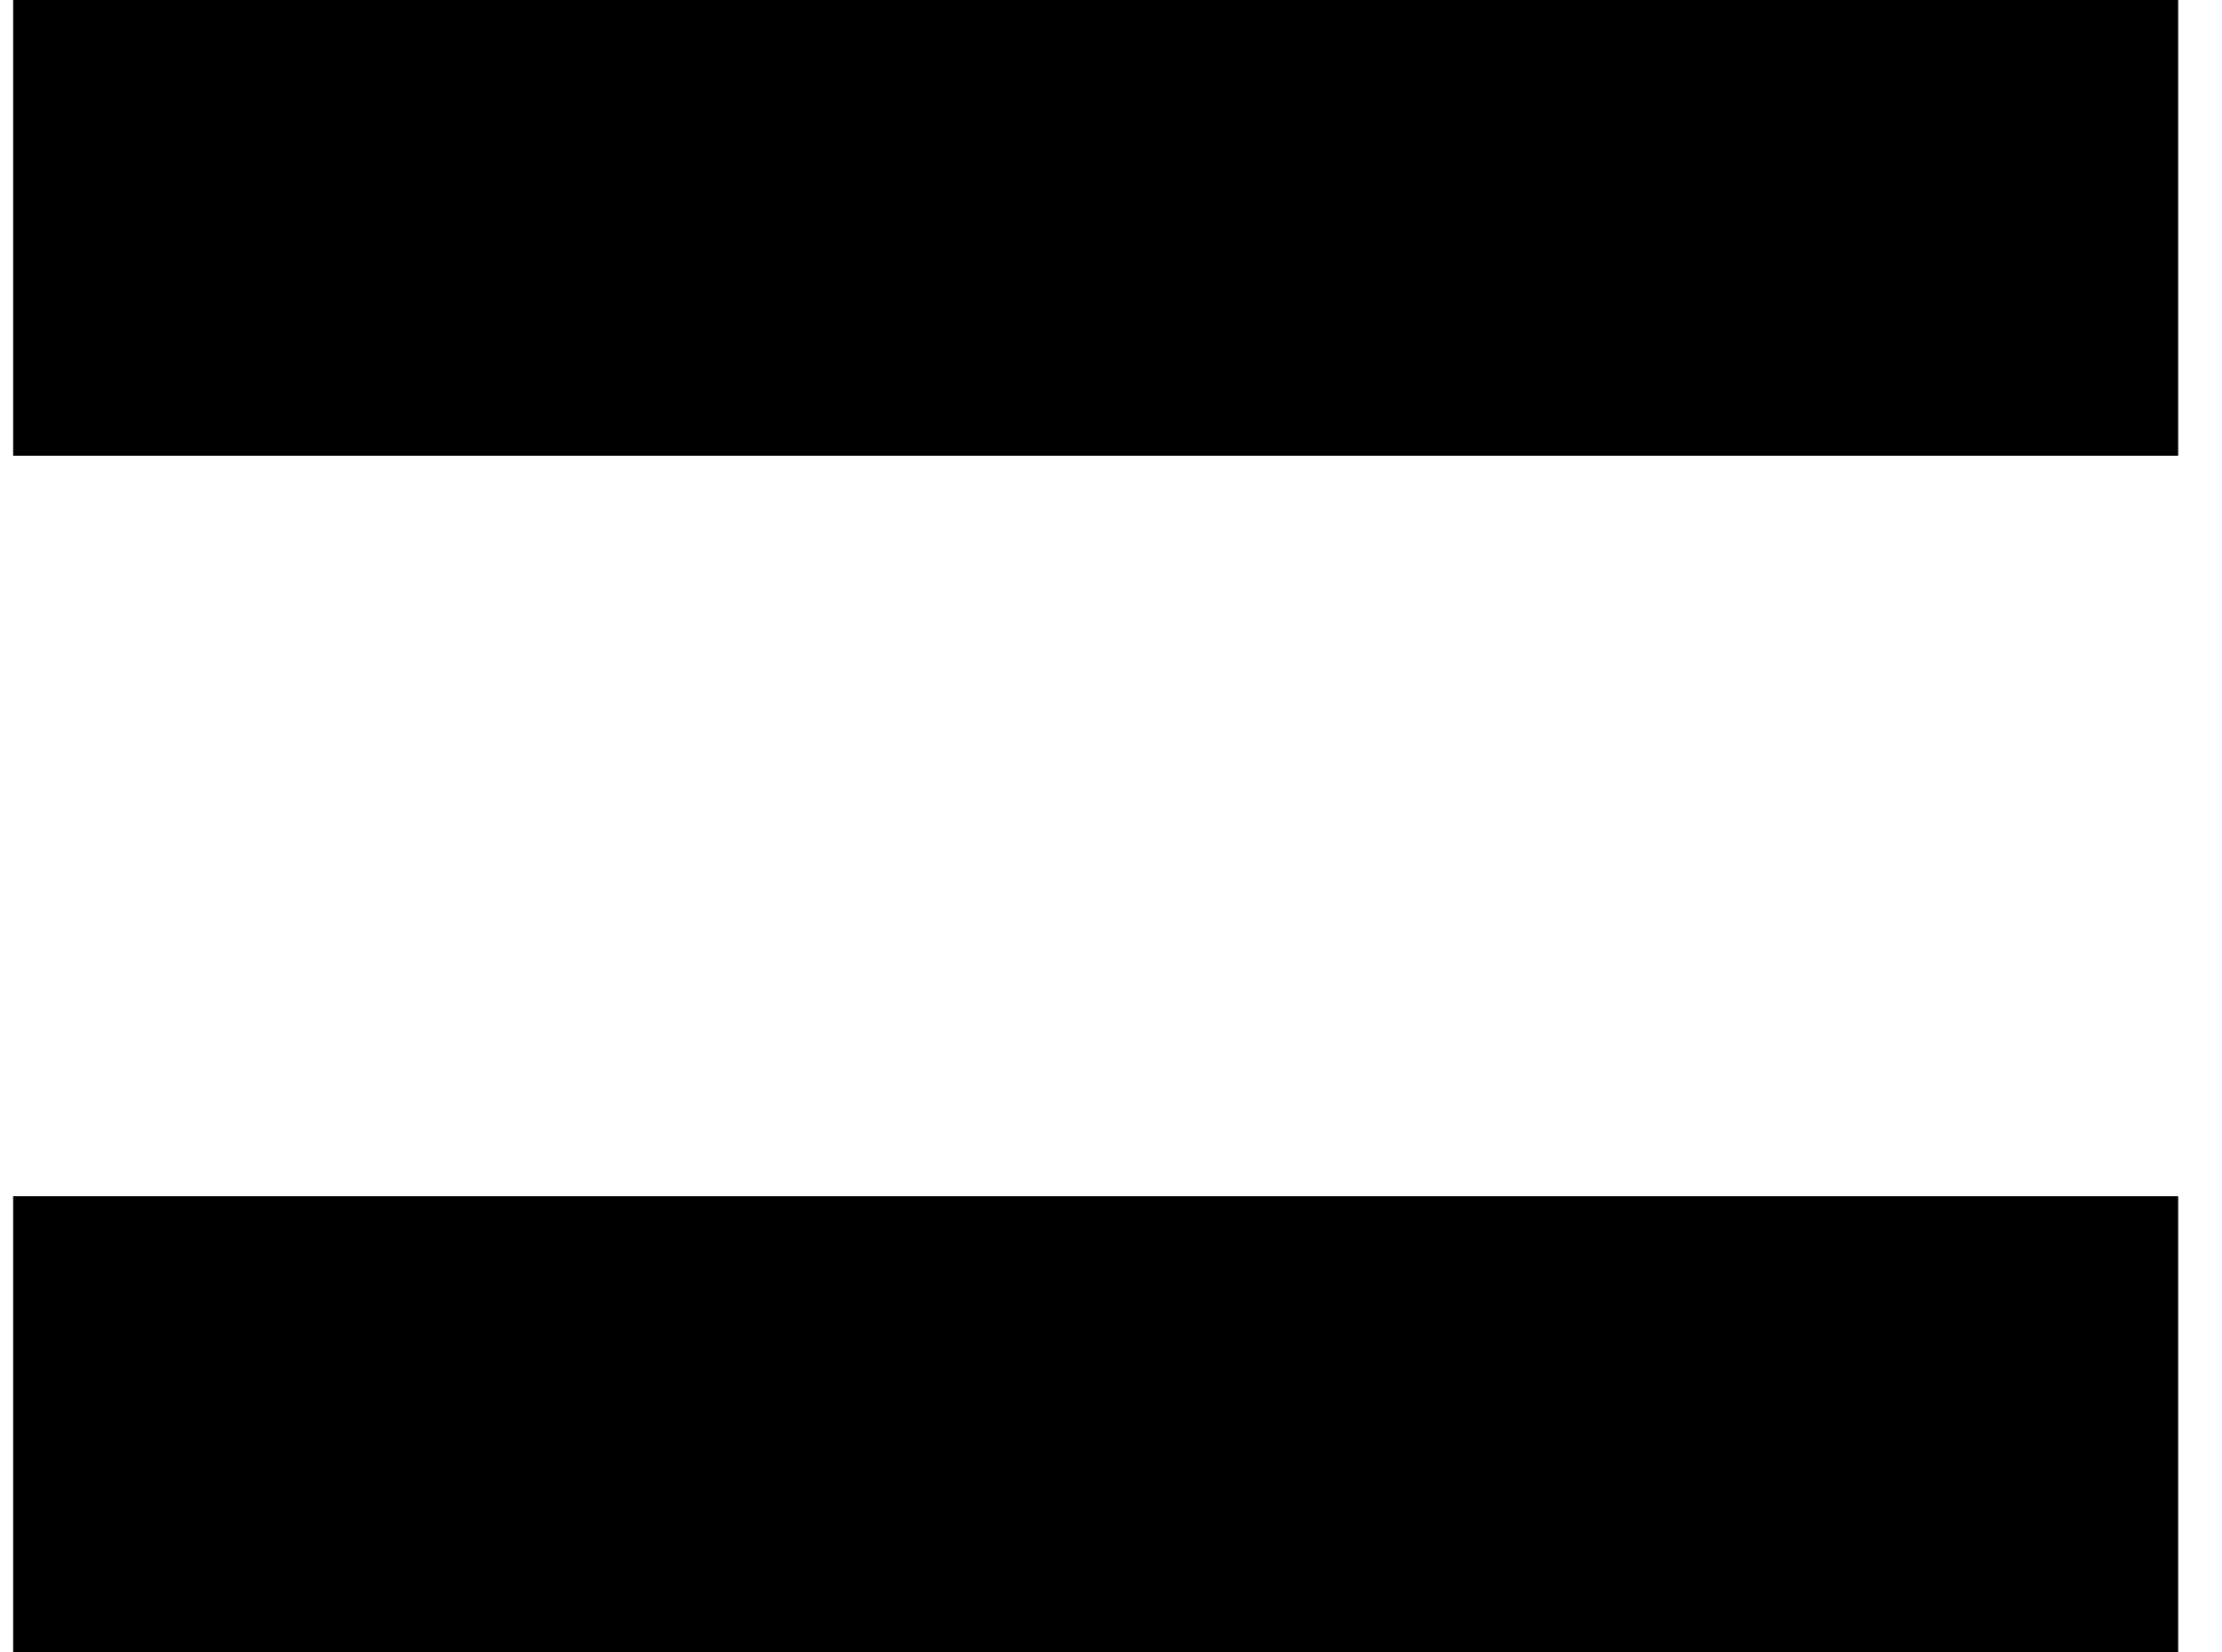
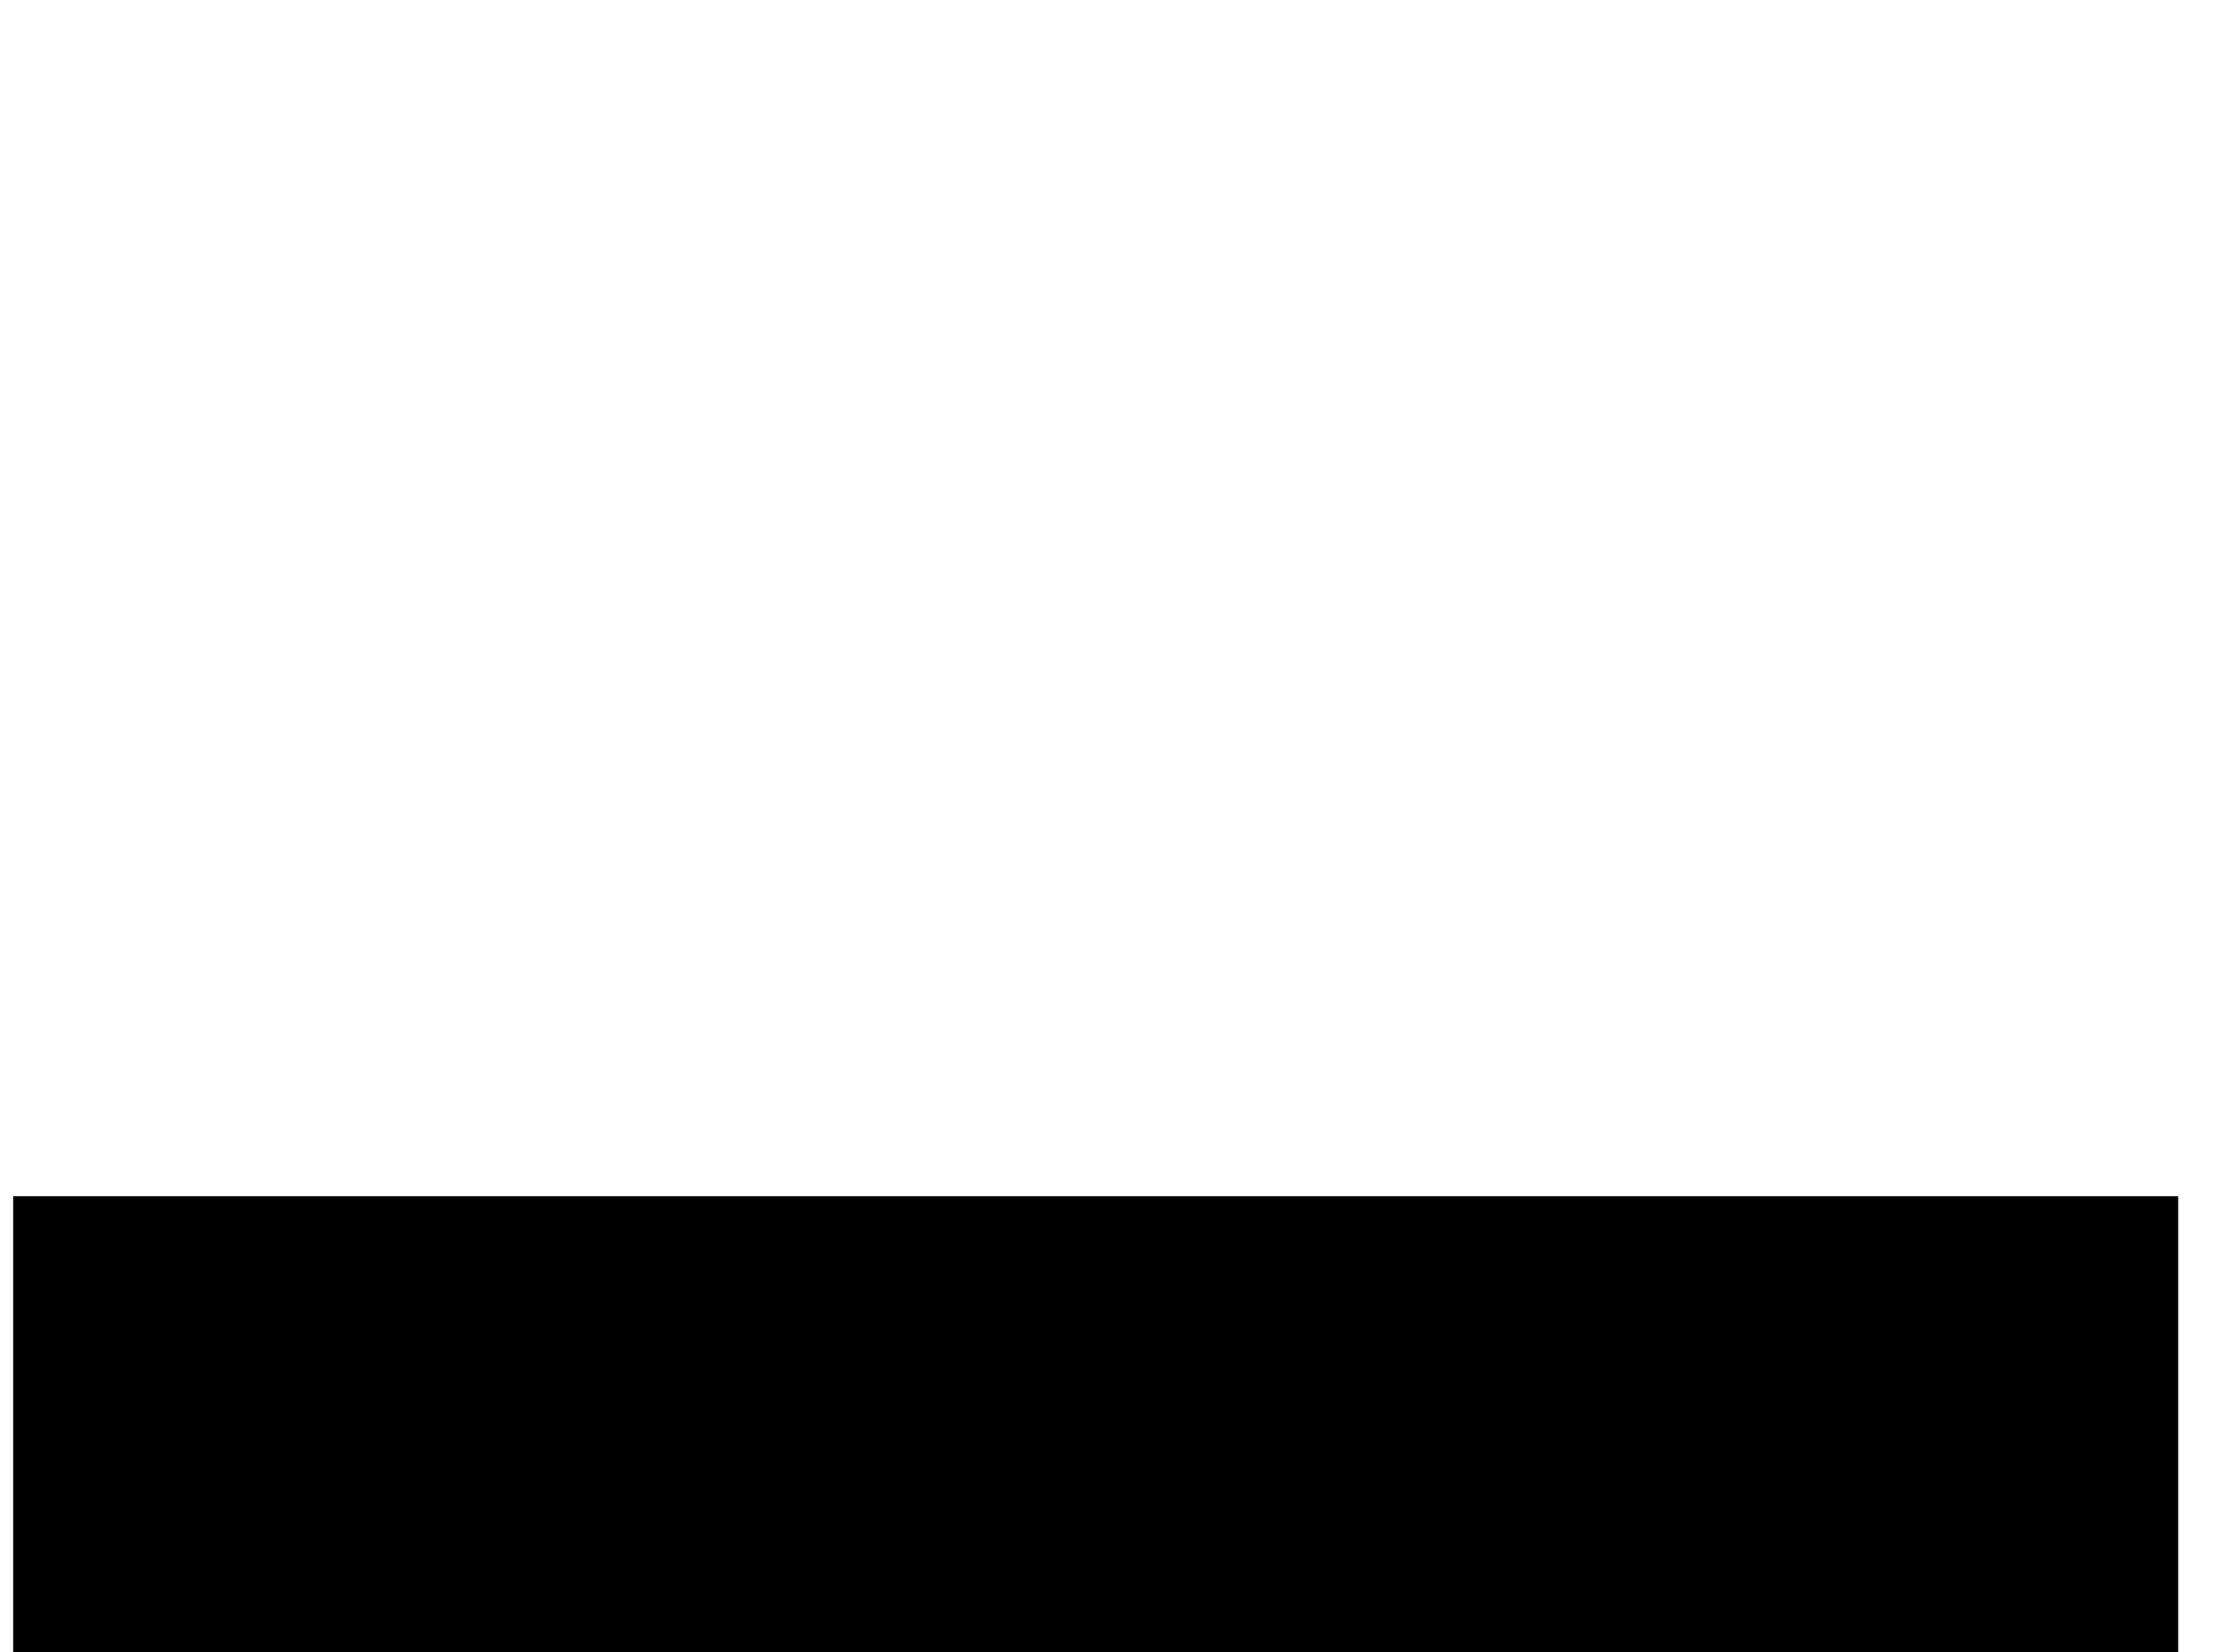
<svg xmlns="http://www.w3.org/2000/svg" width="39" height="29" viewBox="0 0 39 29" fill="none">
-   <path d="M0.231 8H38.231V0H0.231V8Z" fill="black" />
-   <path d="M0.231 29H38.231V21H0.231V29Z" fill="black" />
+   <path d="M0.231 29H38.231V21H0.231Z" fill="black" />
</svg>